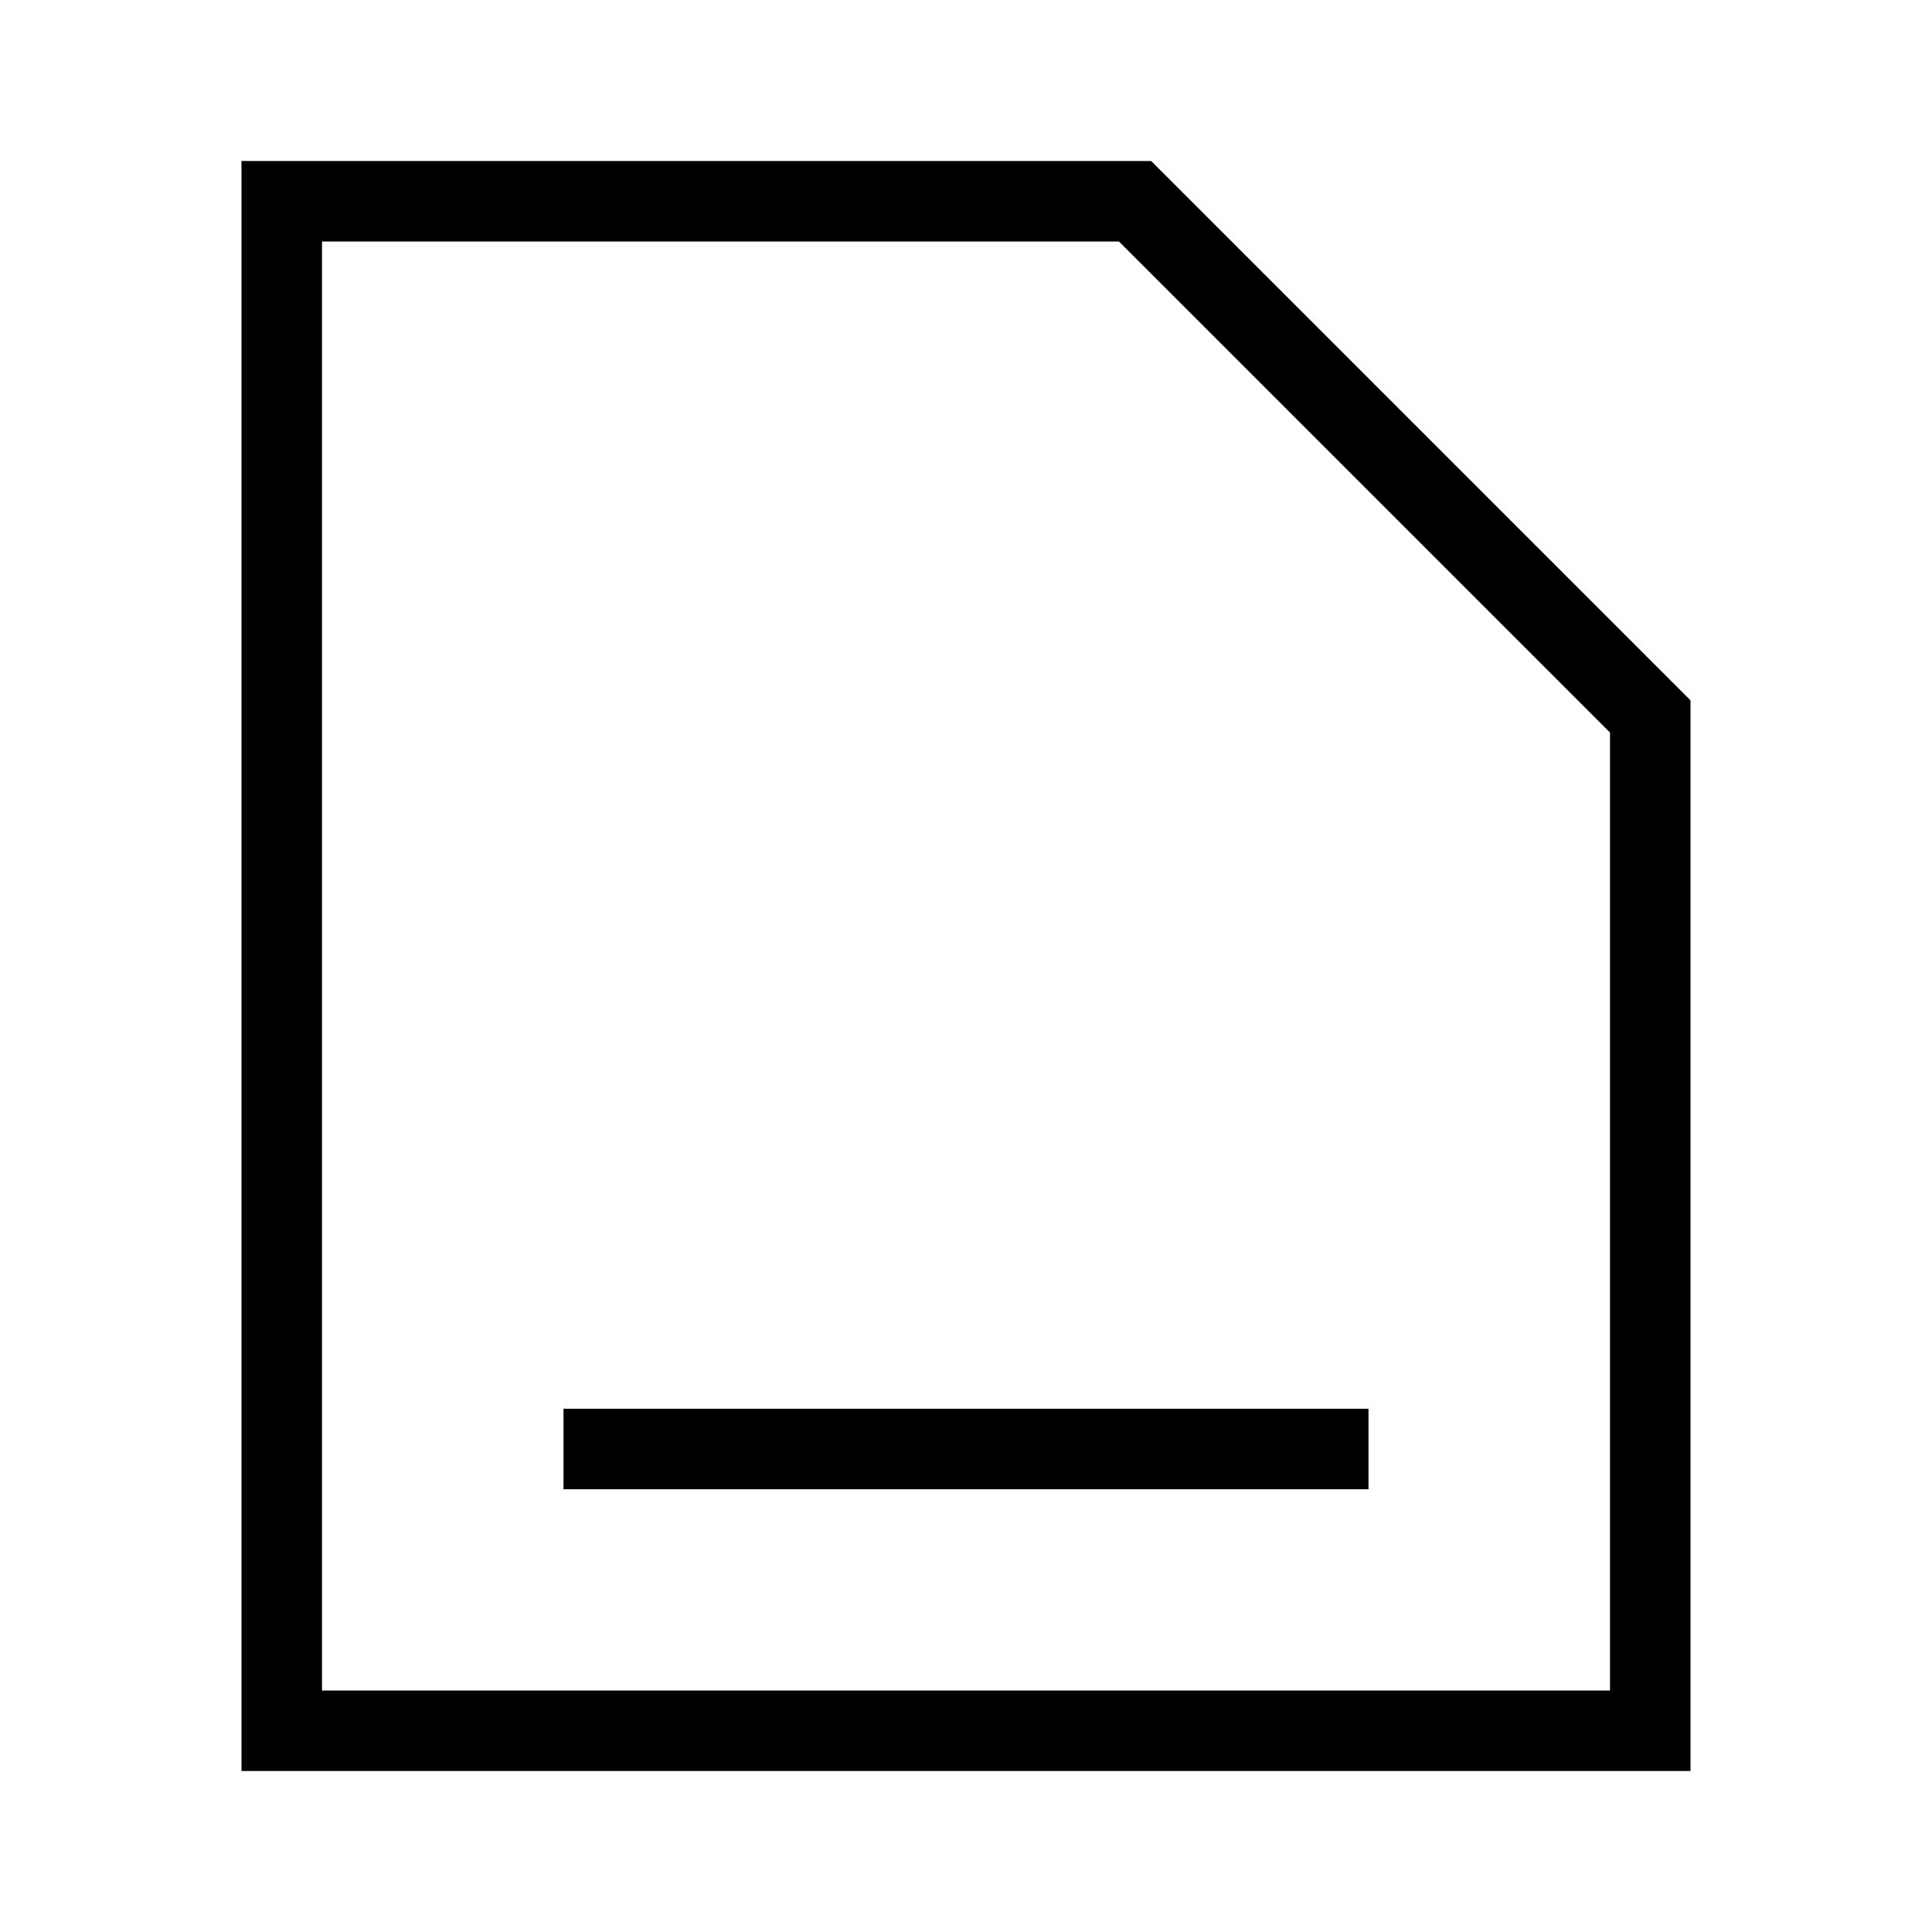
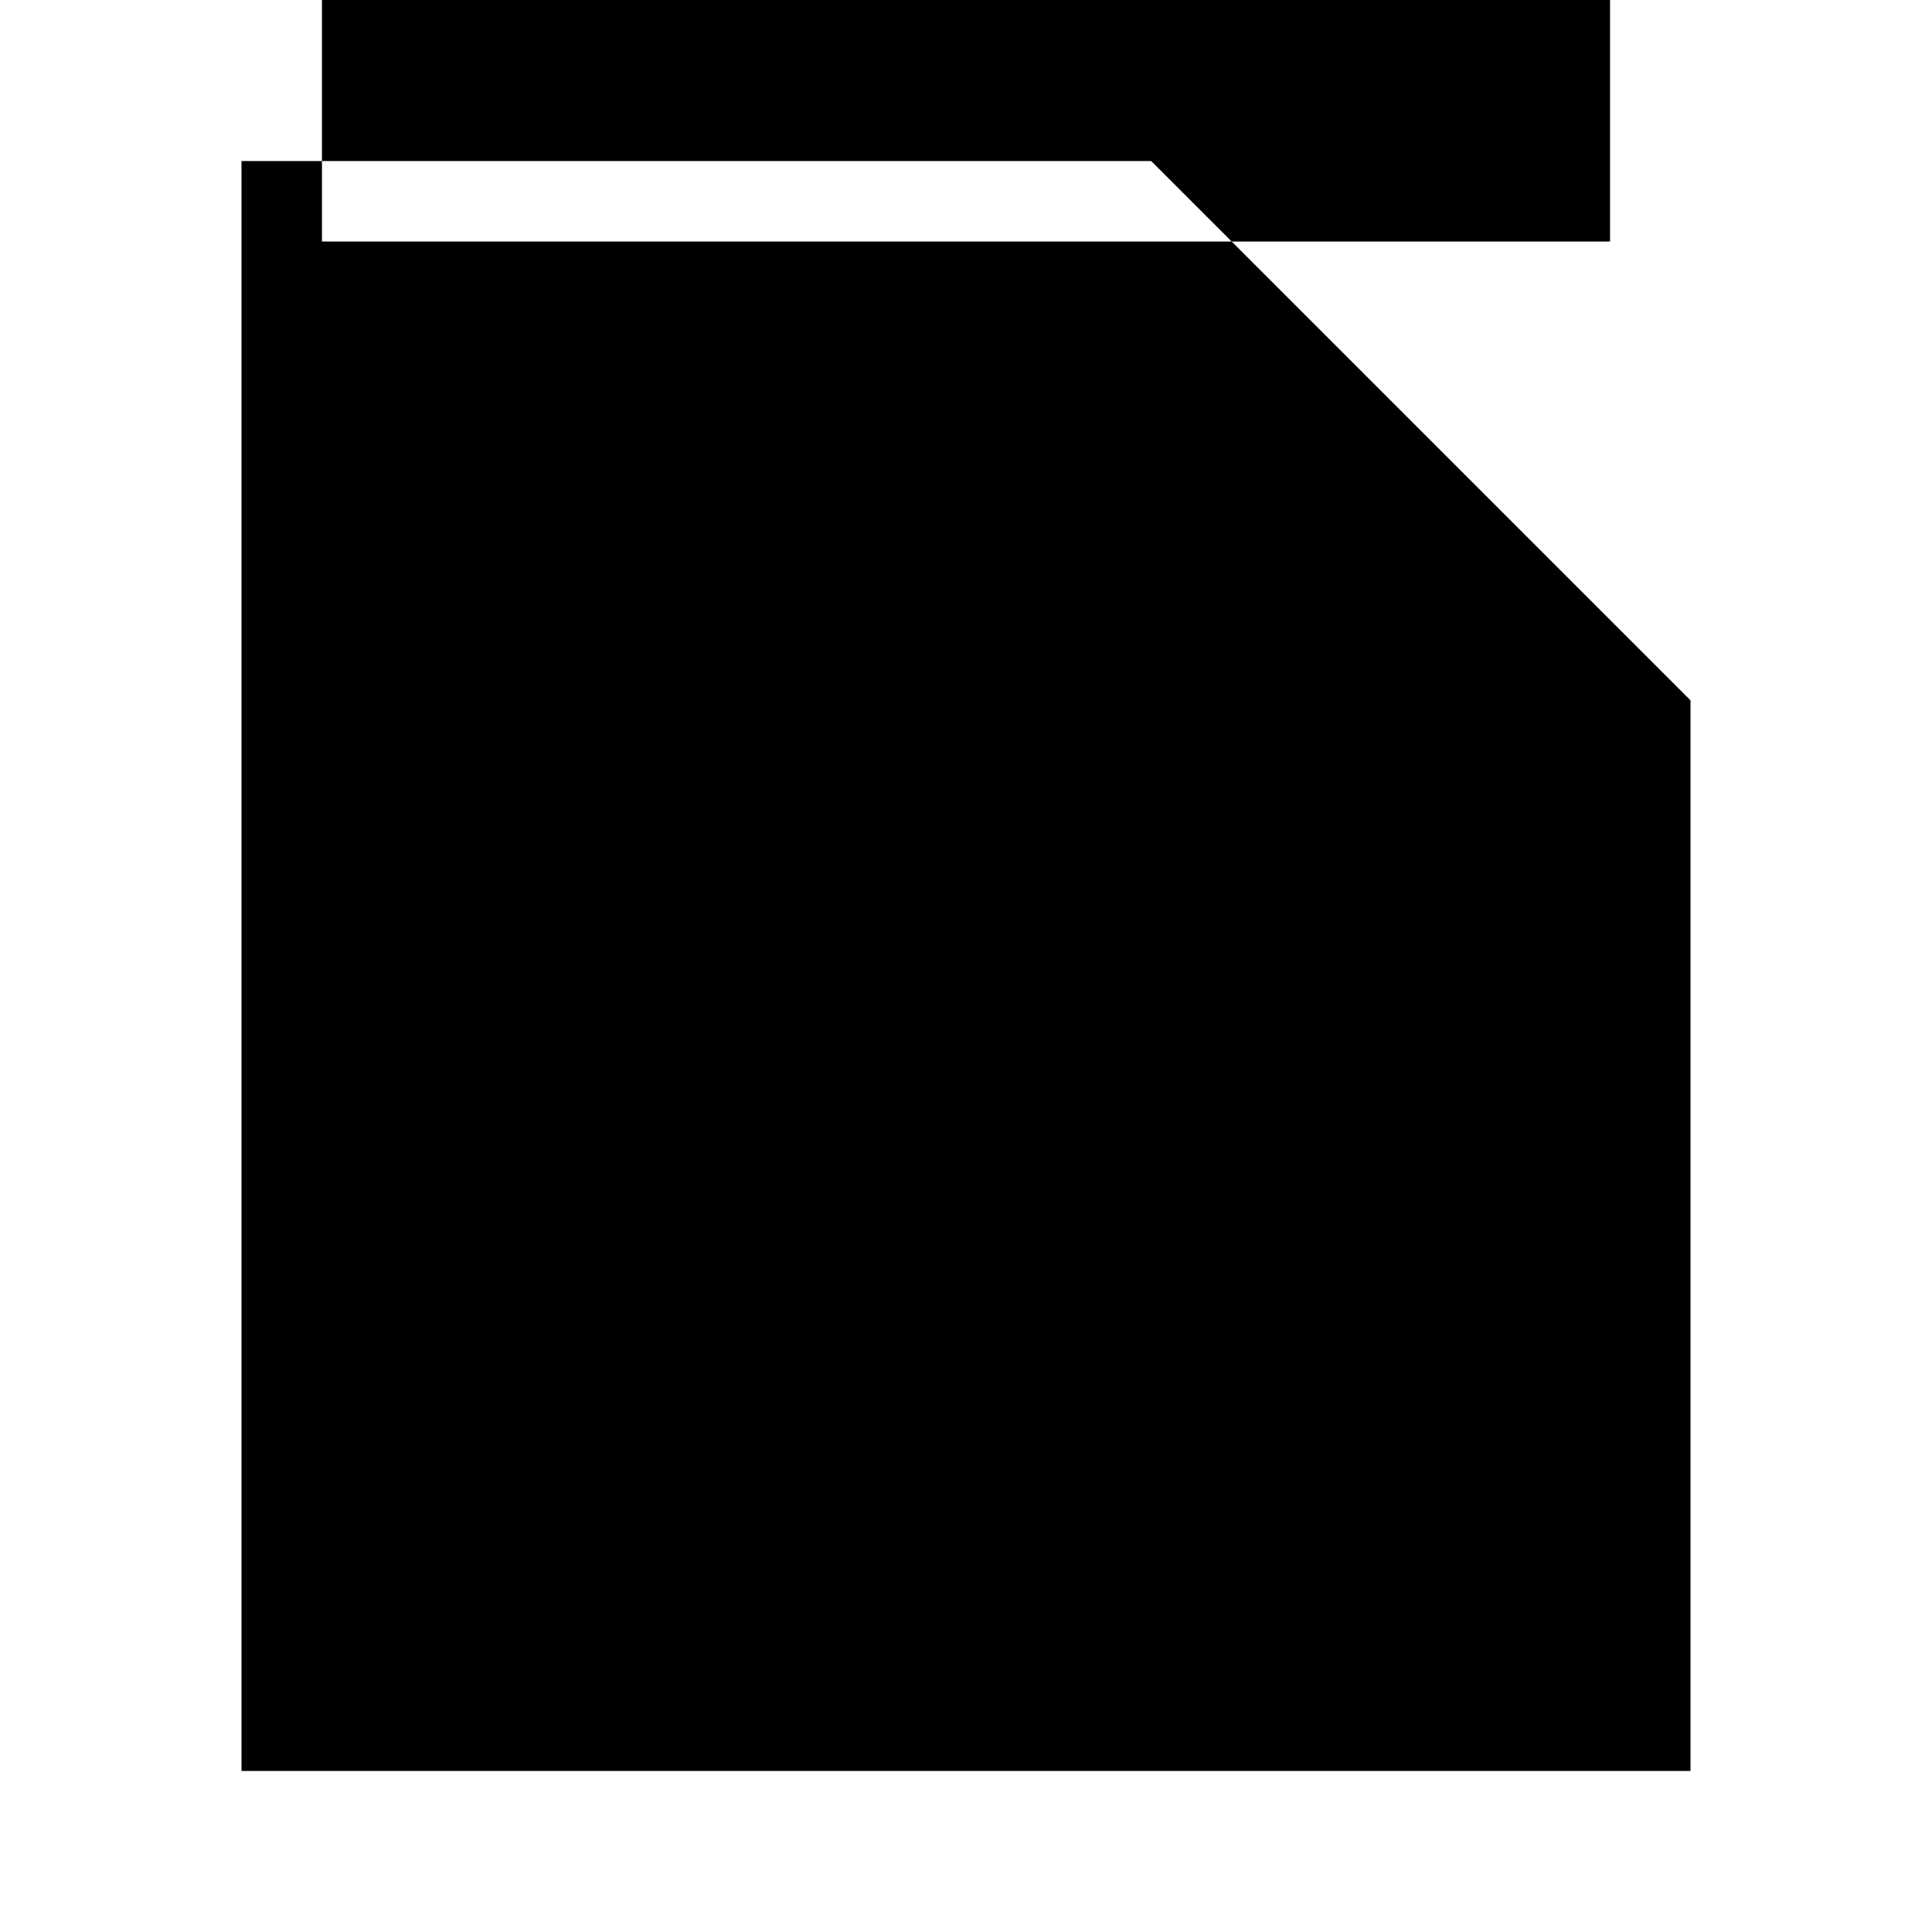
<svg xmlns="http://www.w3.org/2000/svg" id="Layer_2" viewBox="0 0 24 24">
  <g id="_1px">
    <g id="save">
-       <rect id="light_general_save_background" width="24" height="24" style="fill:none;" />
-       <path id="Rectangle_193_Stroke_2" d="m21,22H3V2h11.3l6.7,6.7v13.3ZM4,3v18h16v-11.9l-6.1-6.1H4Z" />
+       <path id="Rectangle_193_Stroke_2" d="m21,22H3V2h11.3l6.7,6.7v13.3ZM4,3h16v-11.9l-6.1-6.1H4Z" />
      <path id="Vector_489_Stroke_" d="m17,18.5H7v-1h10v1Z" />
    </g>
  </g>
</svg>